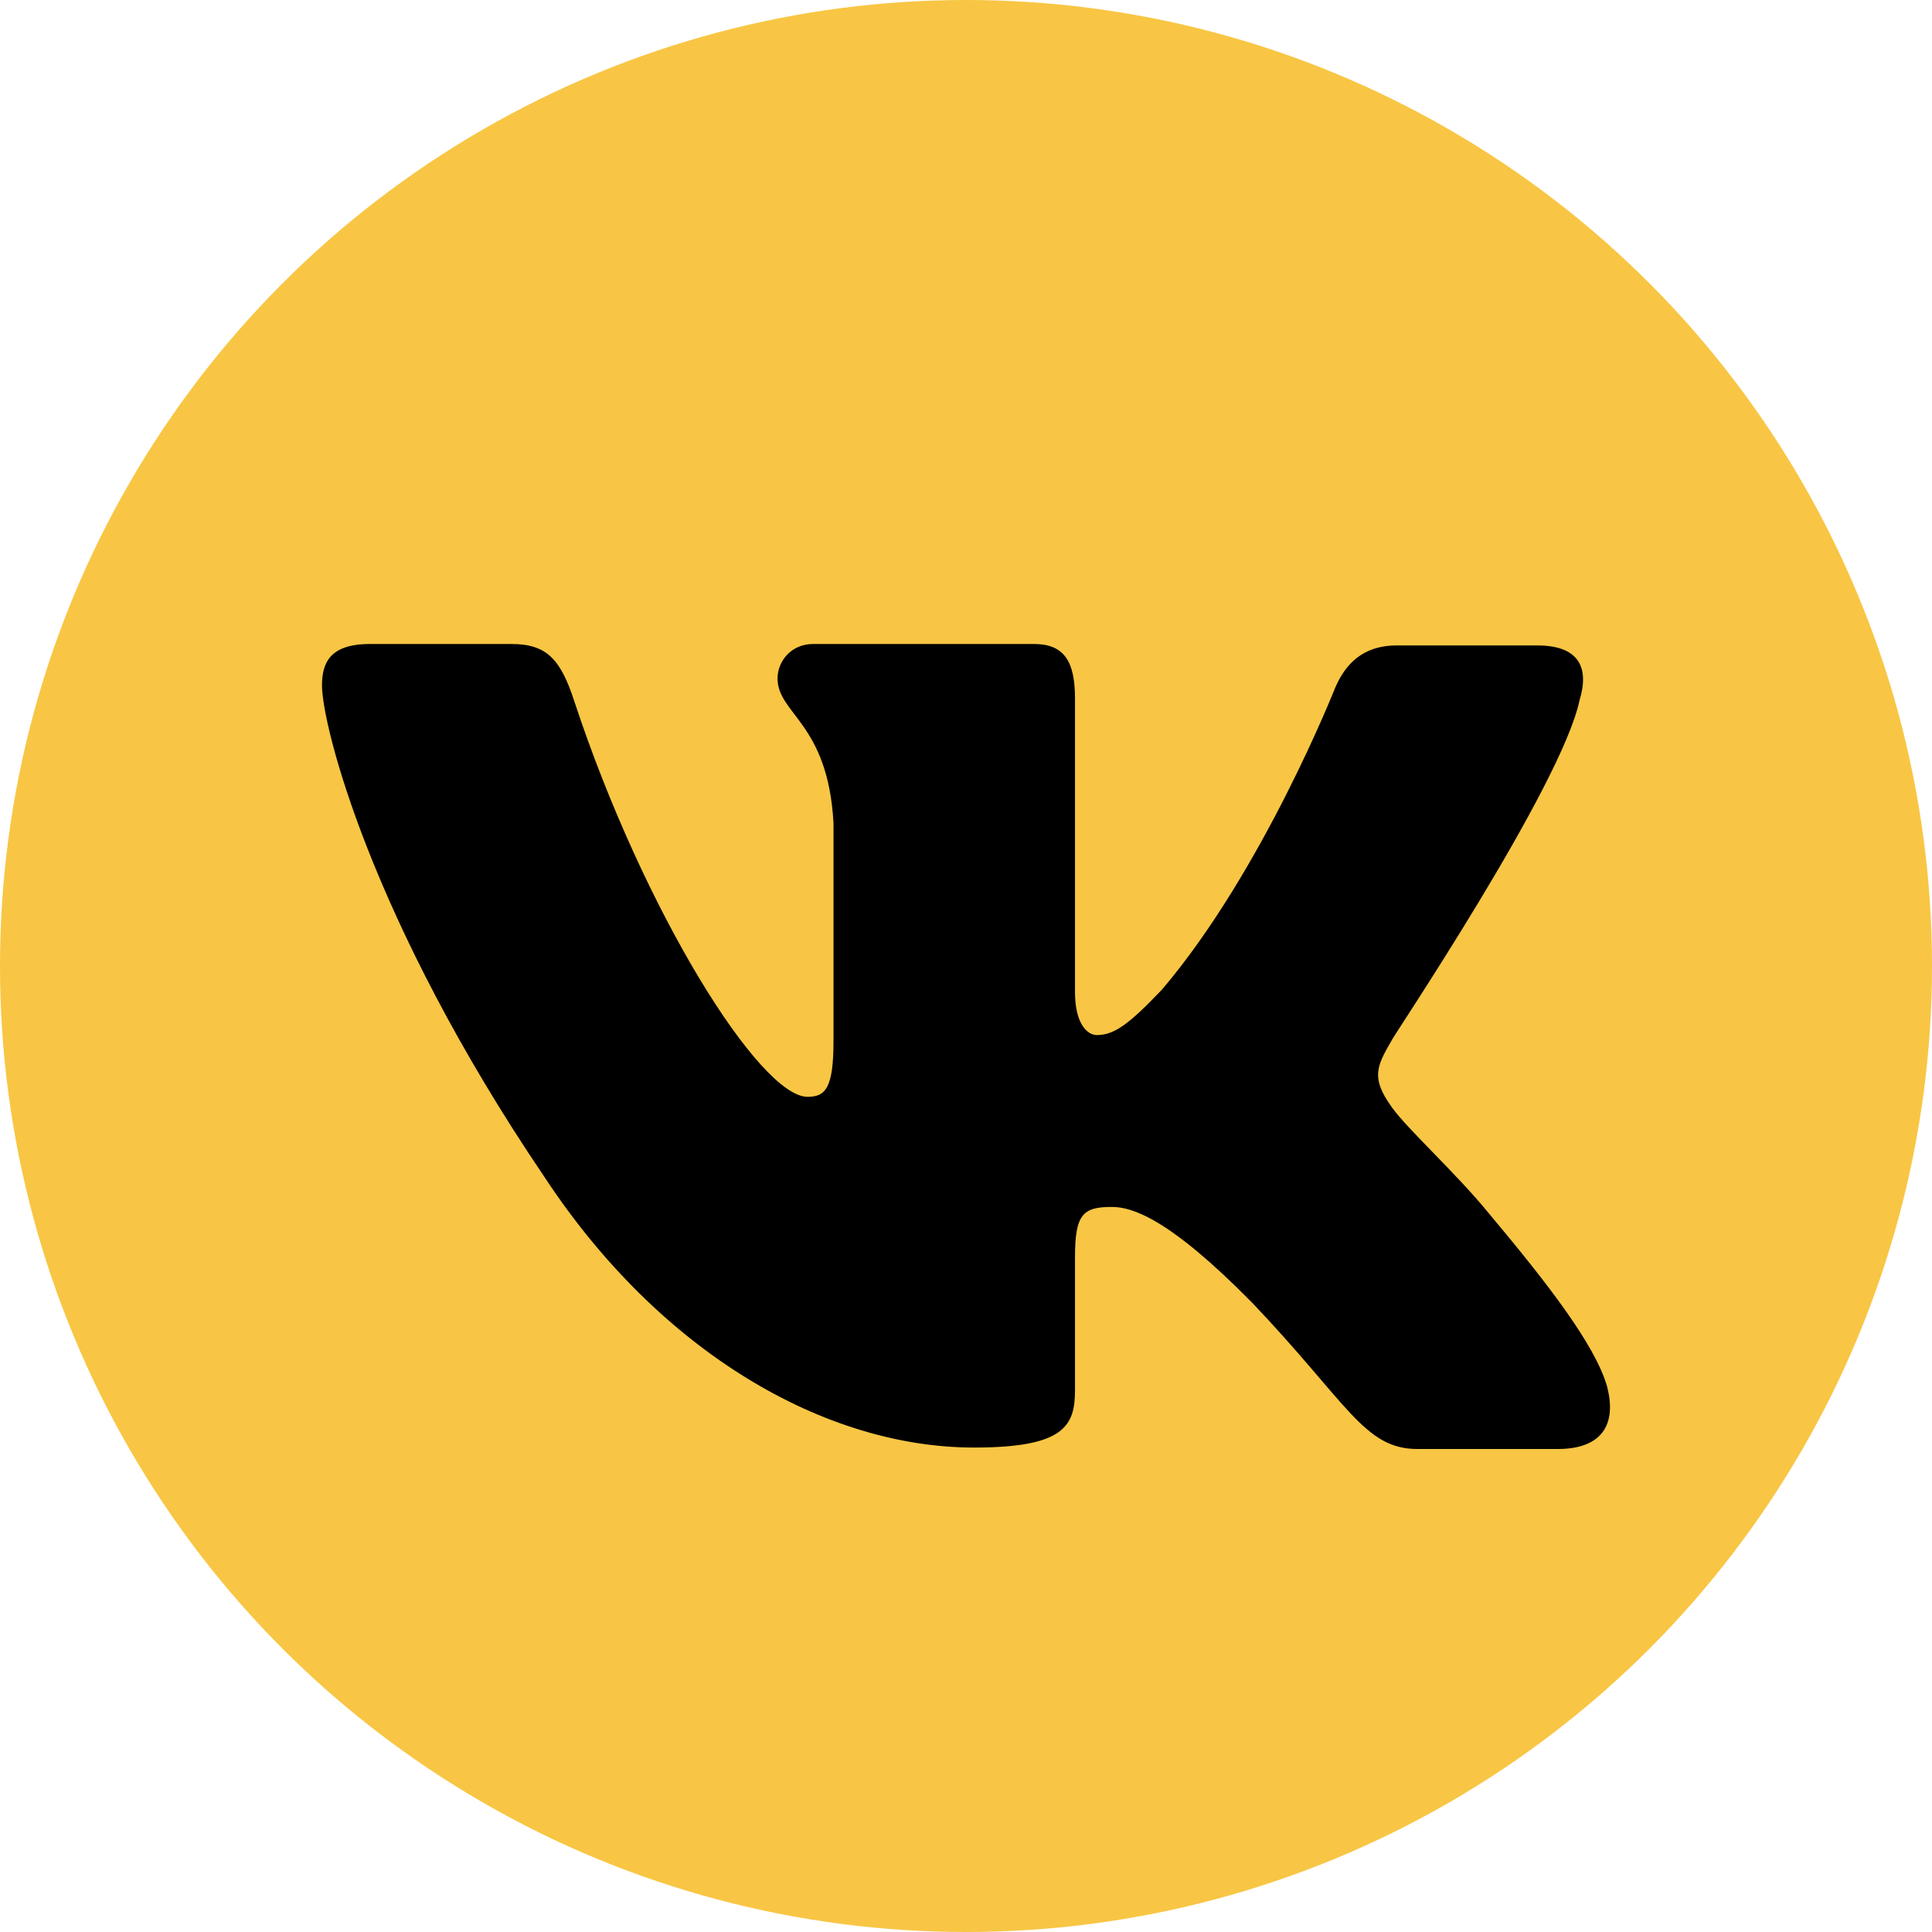
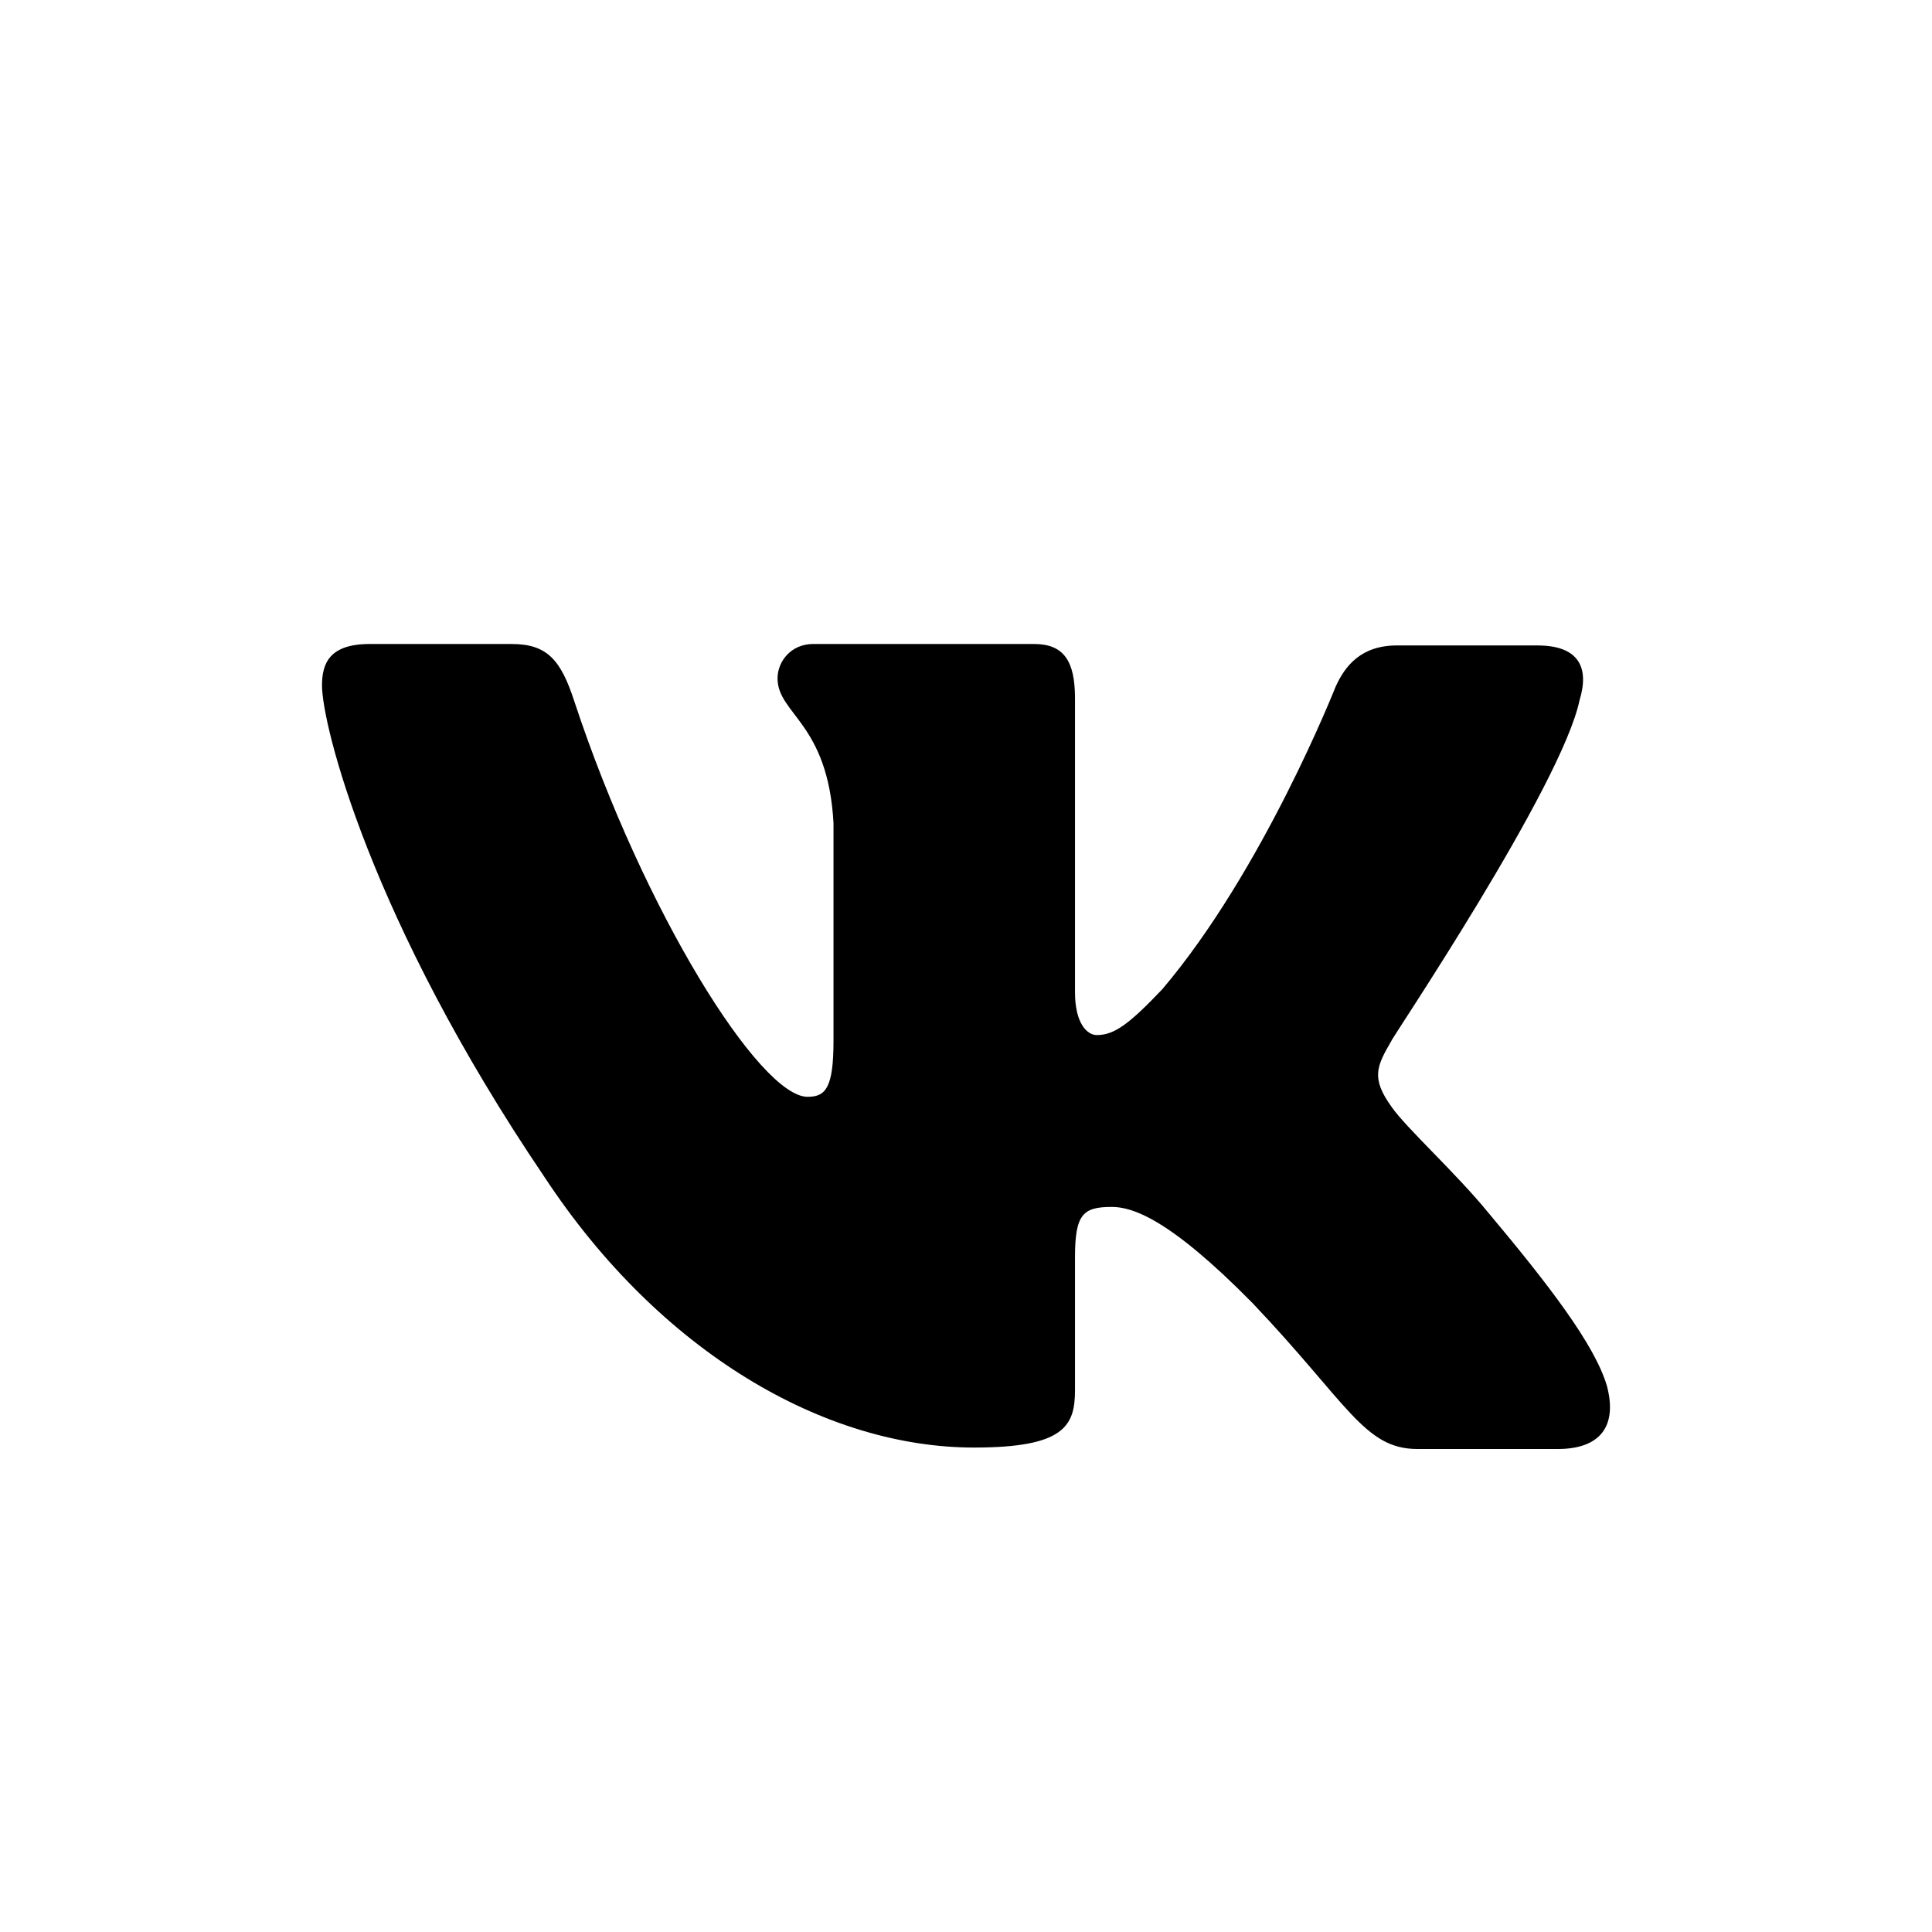
<svg xmlns="http://www.w3.org/2000/svg" width="24" height="24" viewBox="0 0 24 24" fill="none">
-   <circle cx="12" cy="12" r="12" fill="#F8C644" />
  <path fill-rule="evenodd" clip-rule="evenodd" d="M19.623 8.694C19.742 8.303 19.623 8.018 19.098 8.018H17.353C16.912 8.018 16.709 8.267 16.59 8.534C16.59 8.534 15.692 10.812 14.438 12.289C14.032 12.716 13.845 12.858 13.625 12.858C13.506 12.858 13.354 12.716 13.354 12.324V8.676C13.354 8.214 13.218 8 12.845 8H10.1C9.829 8 9.659 8.214 9.659 8.427C9.659 8.872 10.286 8.979 10.354 10.224V12.931C10.354 13.518 10.254 13.625 10.032 13.625C9.439 13.625 7.999 11.329 7.135 8.714C6.967 8.196 6.796 8 6.355 8H4.593C4.085 8 4 8.249 4 8.516C4 8.997 4.593 11.416 6.762 14.619C8.202 16.807 10.253 17.982 12.1 17.982C13.218 17.982 13.354 17.715 13.354 17.27V15.616C13.354 15.082 13.455 14.993 13.811 14.993C14.065 14.993 14.523 15.135 15.557 16.185C16.743 17.431 16.946 18 17.607 18H19.352C19.861 18 20.098 17.733 19.962 17.217C19.81 16.701 19.234 15.954 18.488 15.064C18.081 14.566 17.471 14.015 17.285 13.748C17.031 13.392 17.099 13.249 17.285 12.929C17.268 12.929 19.403 9.762 19.623 8.693" fill="black" />
</svg>